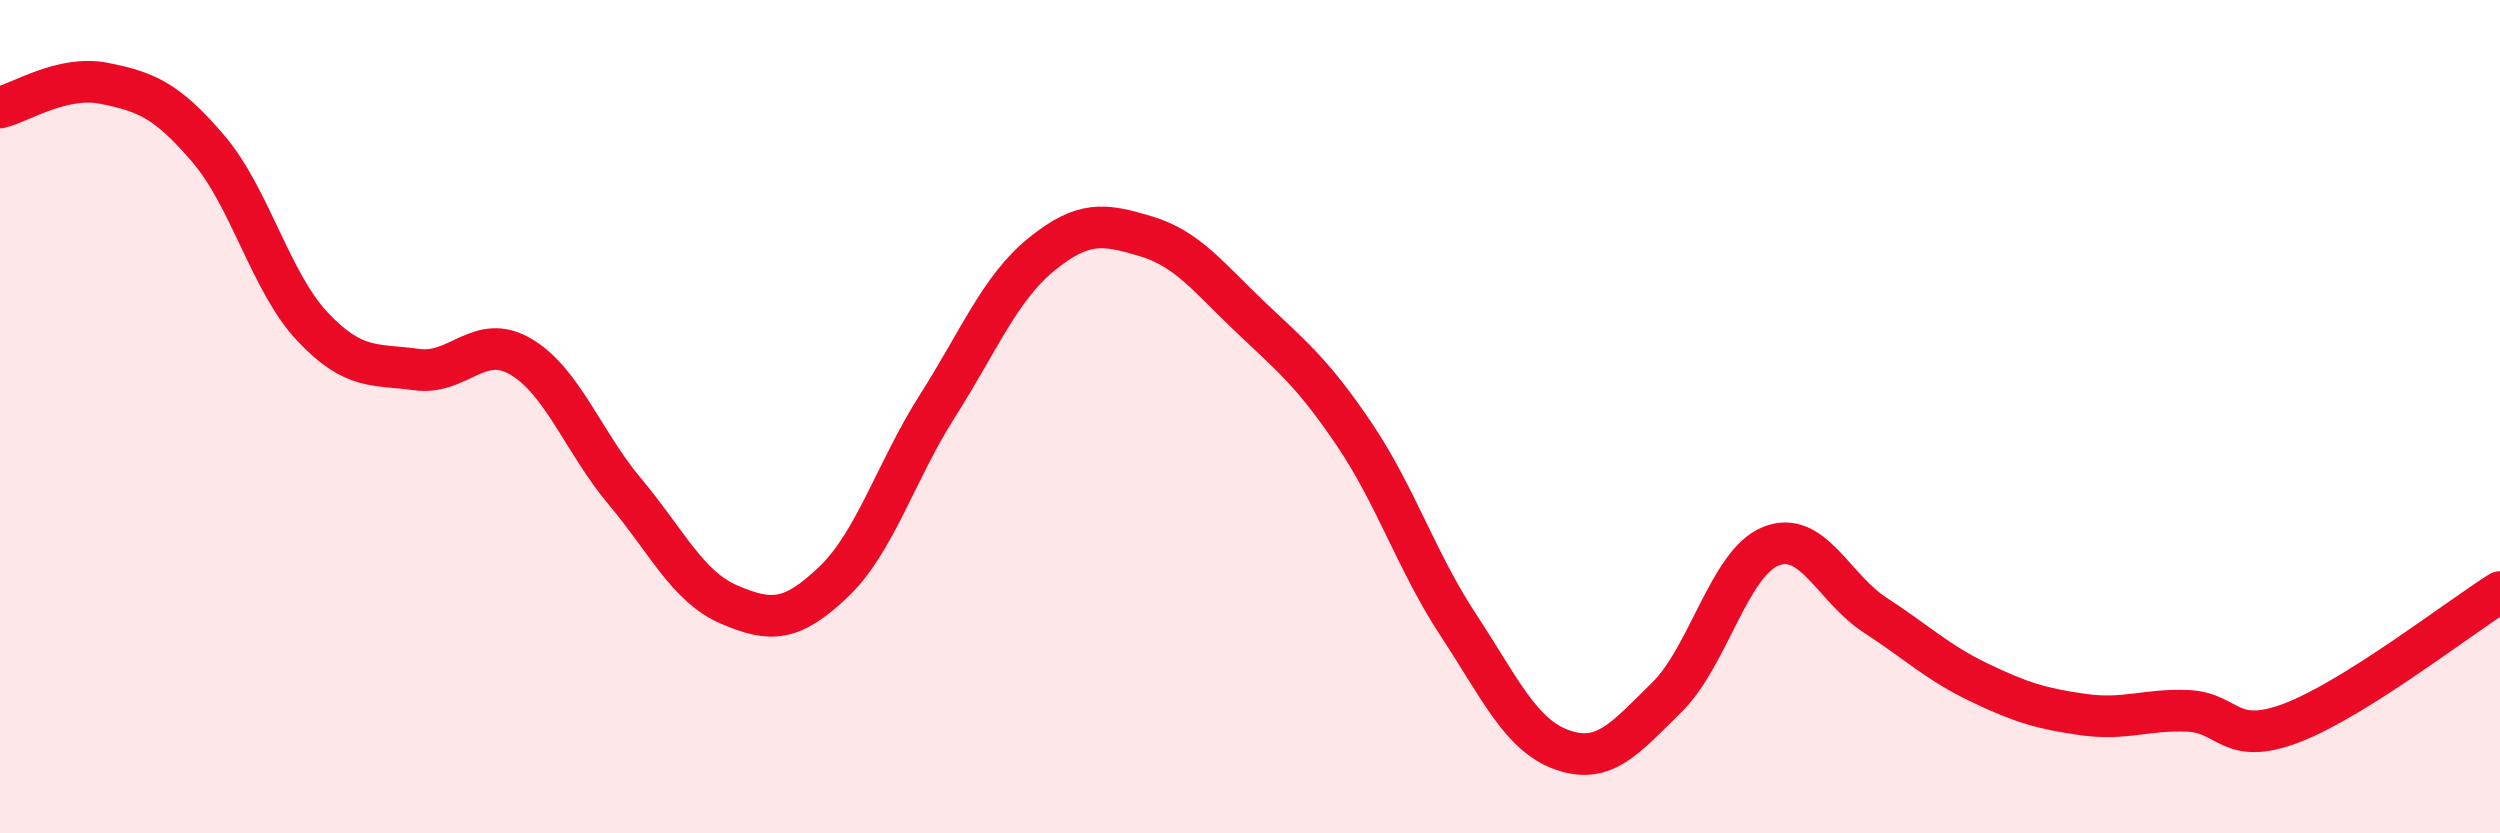
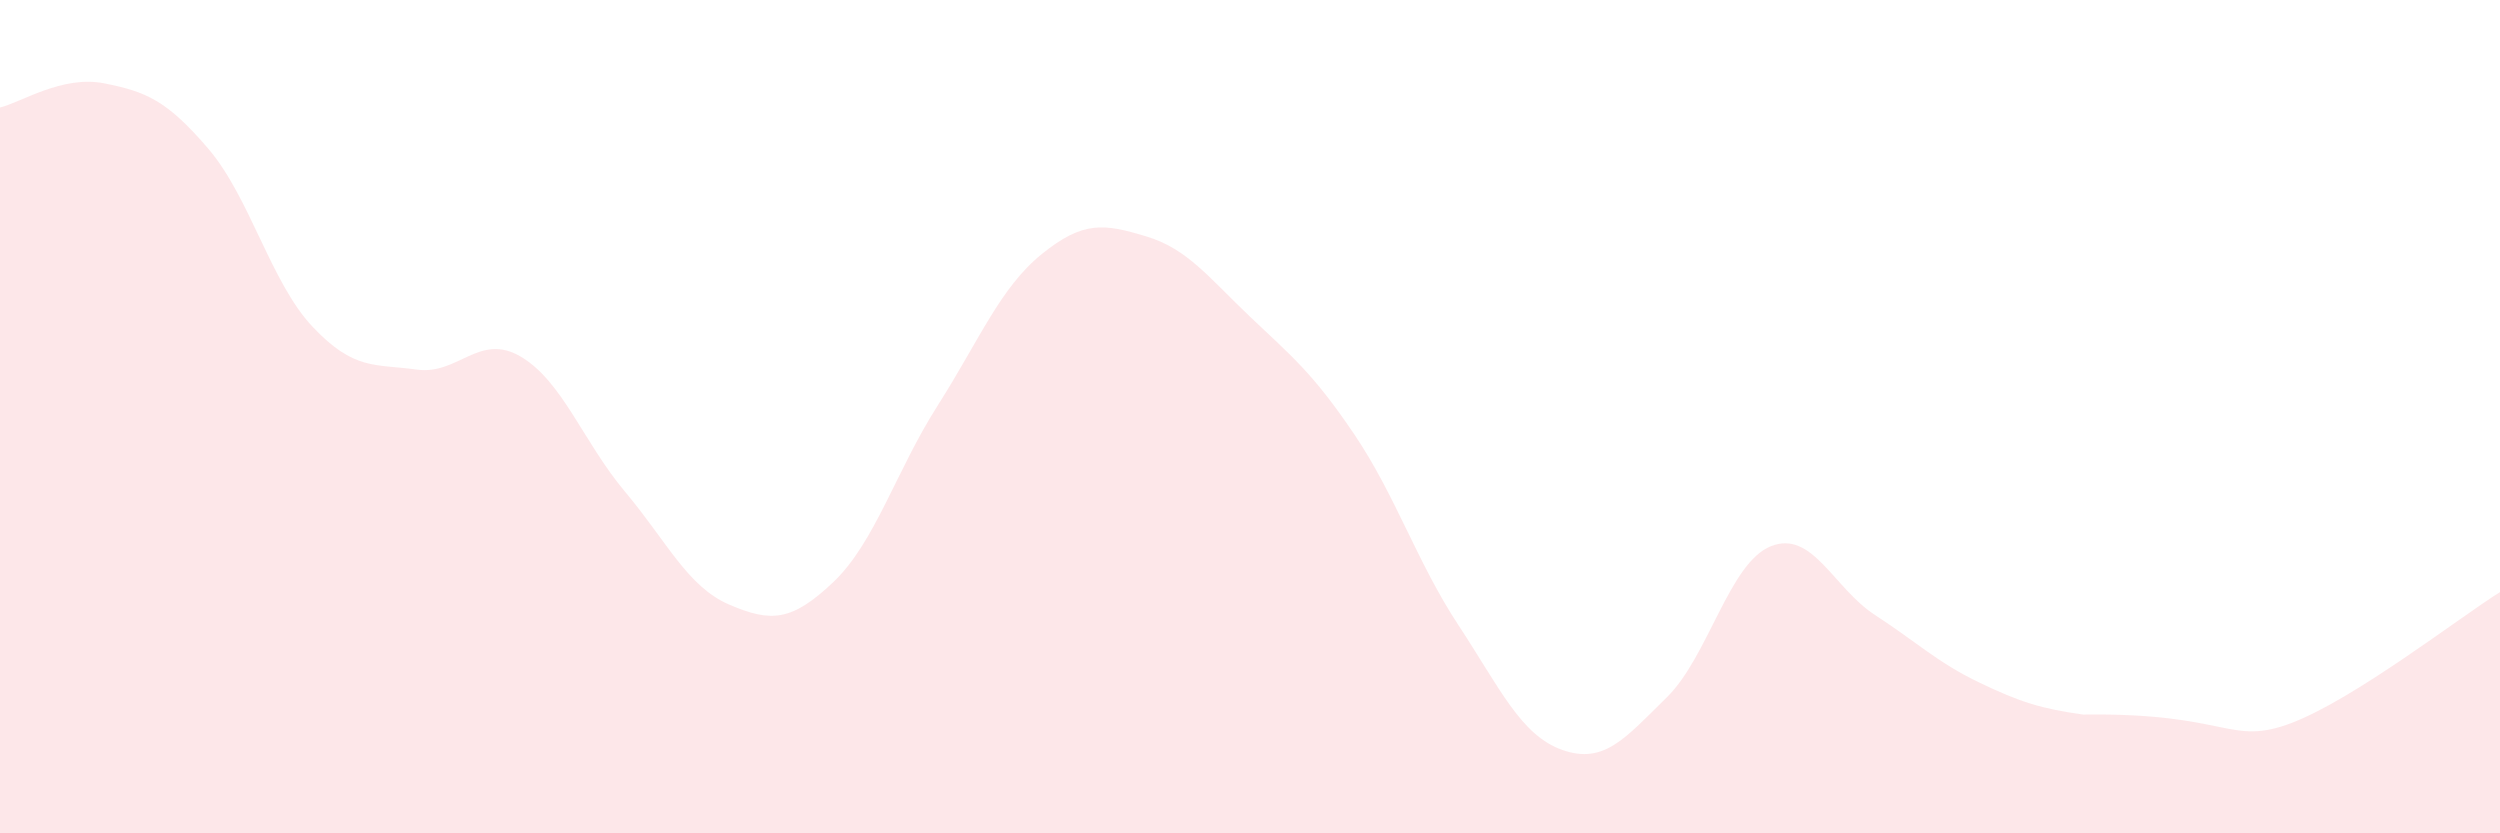
<svg xmlns="http://www.w3.org/2000/svg" width="60" height="20" viewBox="0 0 60 20">
-   <path d="M 0,2.58 C 0.5,2.46 1.5,1.8 2.5,2 C 3.5,2.2 4,2.4 5,3.57 C 6,4.74 6.5,6.78 7.5,7.84 C 8.5,8.9 9,8.73 10,8.87 C 11,9.01 11.5,7.97 12.5,8.56 C 13.5,9.15 14,10.61 15,11.8 C 16,12.99 16.5,14.08 17.5,14.51 C 18.5,14.94 19,14.92 20,13.97 C 21,13.02 21.5,11.31 22.5,9.74 C 23.5,8.17 24,6.91 25,6.1 C 26,5.29 26.5,5.37 27.5,5.67 C 28.5,5.97 29,6.65 30,7.6 C 31,8.55 31.5,8.94 32.5,10.42 C 33.5,11.9 34,13.48 35,15 C 36,16.52 36.5,17.65 37.5,18 C 38.5,18.35 39,17.72 40,16.74 C 41,15.76 41.5,13.51 42.5,13.11 C 43.5,12.71 44,14.11 45,14.76 C 46,15.41 46.5,15.9 47.5,16.38 C 48.5,16.86 49,17.01 50,17.15 C 51,17.29 51.5,17.02 52.5,17.06 C 53.5,17.1 53.5,17.92 55,17.35 C 56.5,16.78 59,14.84 60,14.21L60 20L0 20Z" fill="#EB0A25" opacity="0.1" stroke-linecap="round" stroke-linejoin="round" />
-   <path d="M 0,2.58 C 0.5,2.46 1.5,1.8 2.5,2 C 3.5,2.2 4,2.4 5,3.57 C 6,4.74 6.5,6.78 7.5,7.84 C 8.5,8.9 9,8.73 10,8.87 C 11,9.01 11.5,7.97 12.5,8.56 C 13.5,9.15 14,10.61 15,11.8 C 16,12.99 16.5,14.08 17.5,14.51 C 18.5,14.94 19,14.92 20,13.97 C 21,13.02 21.5,11.31 22.5,9.74 C 23.5,8.17 24,6.91 25,6.1 C 26,5.29 26.5,5.37 27.5,5.67 C 28.5,5.97 29,6.65 30,7.6 C 31,8.55 31.5,8.94 32.5,10.42 C 33.5,11.9 34,13.48 35,15 C 36,16.52 36.5,17.65 37.5,18 C 38.5,18.35 39,17.72 40,16.74 C 41,15.76 41.5,13.51 42.5,13.11 C 43.5,12.71 44,14.11 45,14.76 C 46,15.41 46.5,15.9 47.5,16.38 C 48.5,16.86 49,17.01 50,17.15 C 51,17.29 51.5,17.02 52.5,17.06 C 53.5,17.1 53.5,17.92 55,17.35 C 56.5,16.78 59,14.84 60,14.21" stroke="#EB0A25" stroke-width="1" fill="none" stroke-linecap="round" stroke-linejoin="round" />
+   <path d="M 0,2.58 C 0.5,2.46 1.5,1.8 2.5,2 C 3.5,2.2 4,2.4 5,3.57 C 6,4.74 6.5,6.78 7.5,7.84 C 8.5,8.9 9,8.73 10,8.87 C 11,9.01 11.5,7.97 12.5,8.56 C 13.5,9.15 14,10.61 15,11.8 C 16,12.99 16.5,14.08 17.5,14.51 C 18.5,14.94 19,14.92 20,13.97 C 21,13.02 21.5,11.31 22.5,9.74 C 23.5,8.17 24,6.91 25,6.1 C 26,5.29 26.5,5.37 27.5,5.67 C 28.5,5.97 29,6.65 30,7.6 C 31,8.55 31.5,8.94 32.5,10.42 C 33.5,11.9 34,13.48 35,15 C 36,16.52 36.5,17.65 37.5,18 C 38.5,18.35 39,17.72 40,16.74 C 41,15.76 41.5,13.51 42.5,13.11 C 43.5,12.71 44,14.11 45,14.76 C 46,15.41 46.5,15.9 47.5,16.38 C 48.5,16.86 49,17.01 50,17.15 C 53.5,17.1 53.5,17.92 55,17.35 C 56.5,16.78 59,14.84 60,14.21L60 20L0 20Z" fill="#EB0A25" opacity="0.1" stroke-linecap="round" stroke-linejoin="round" />
</svg>